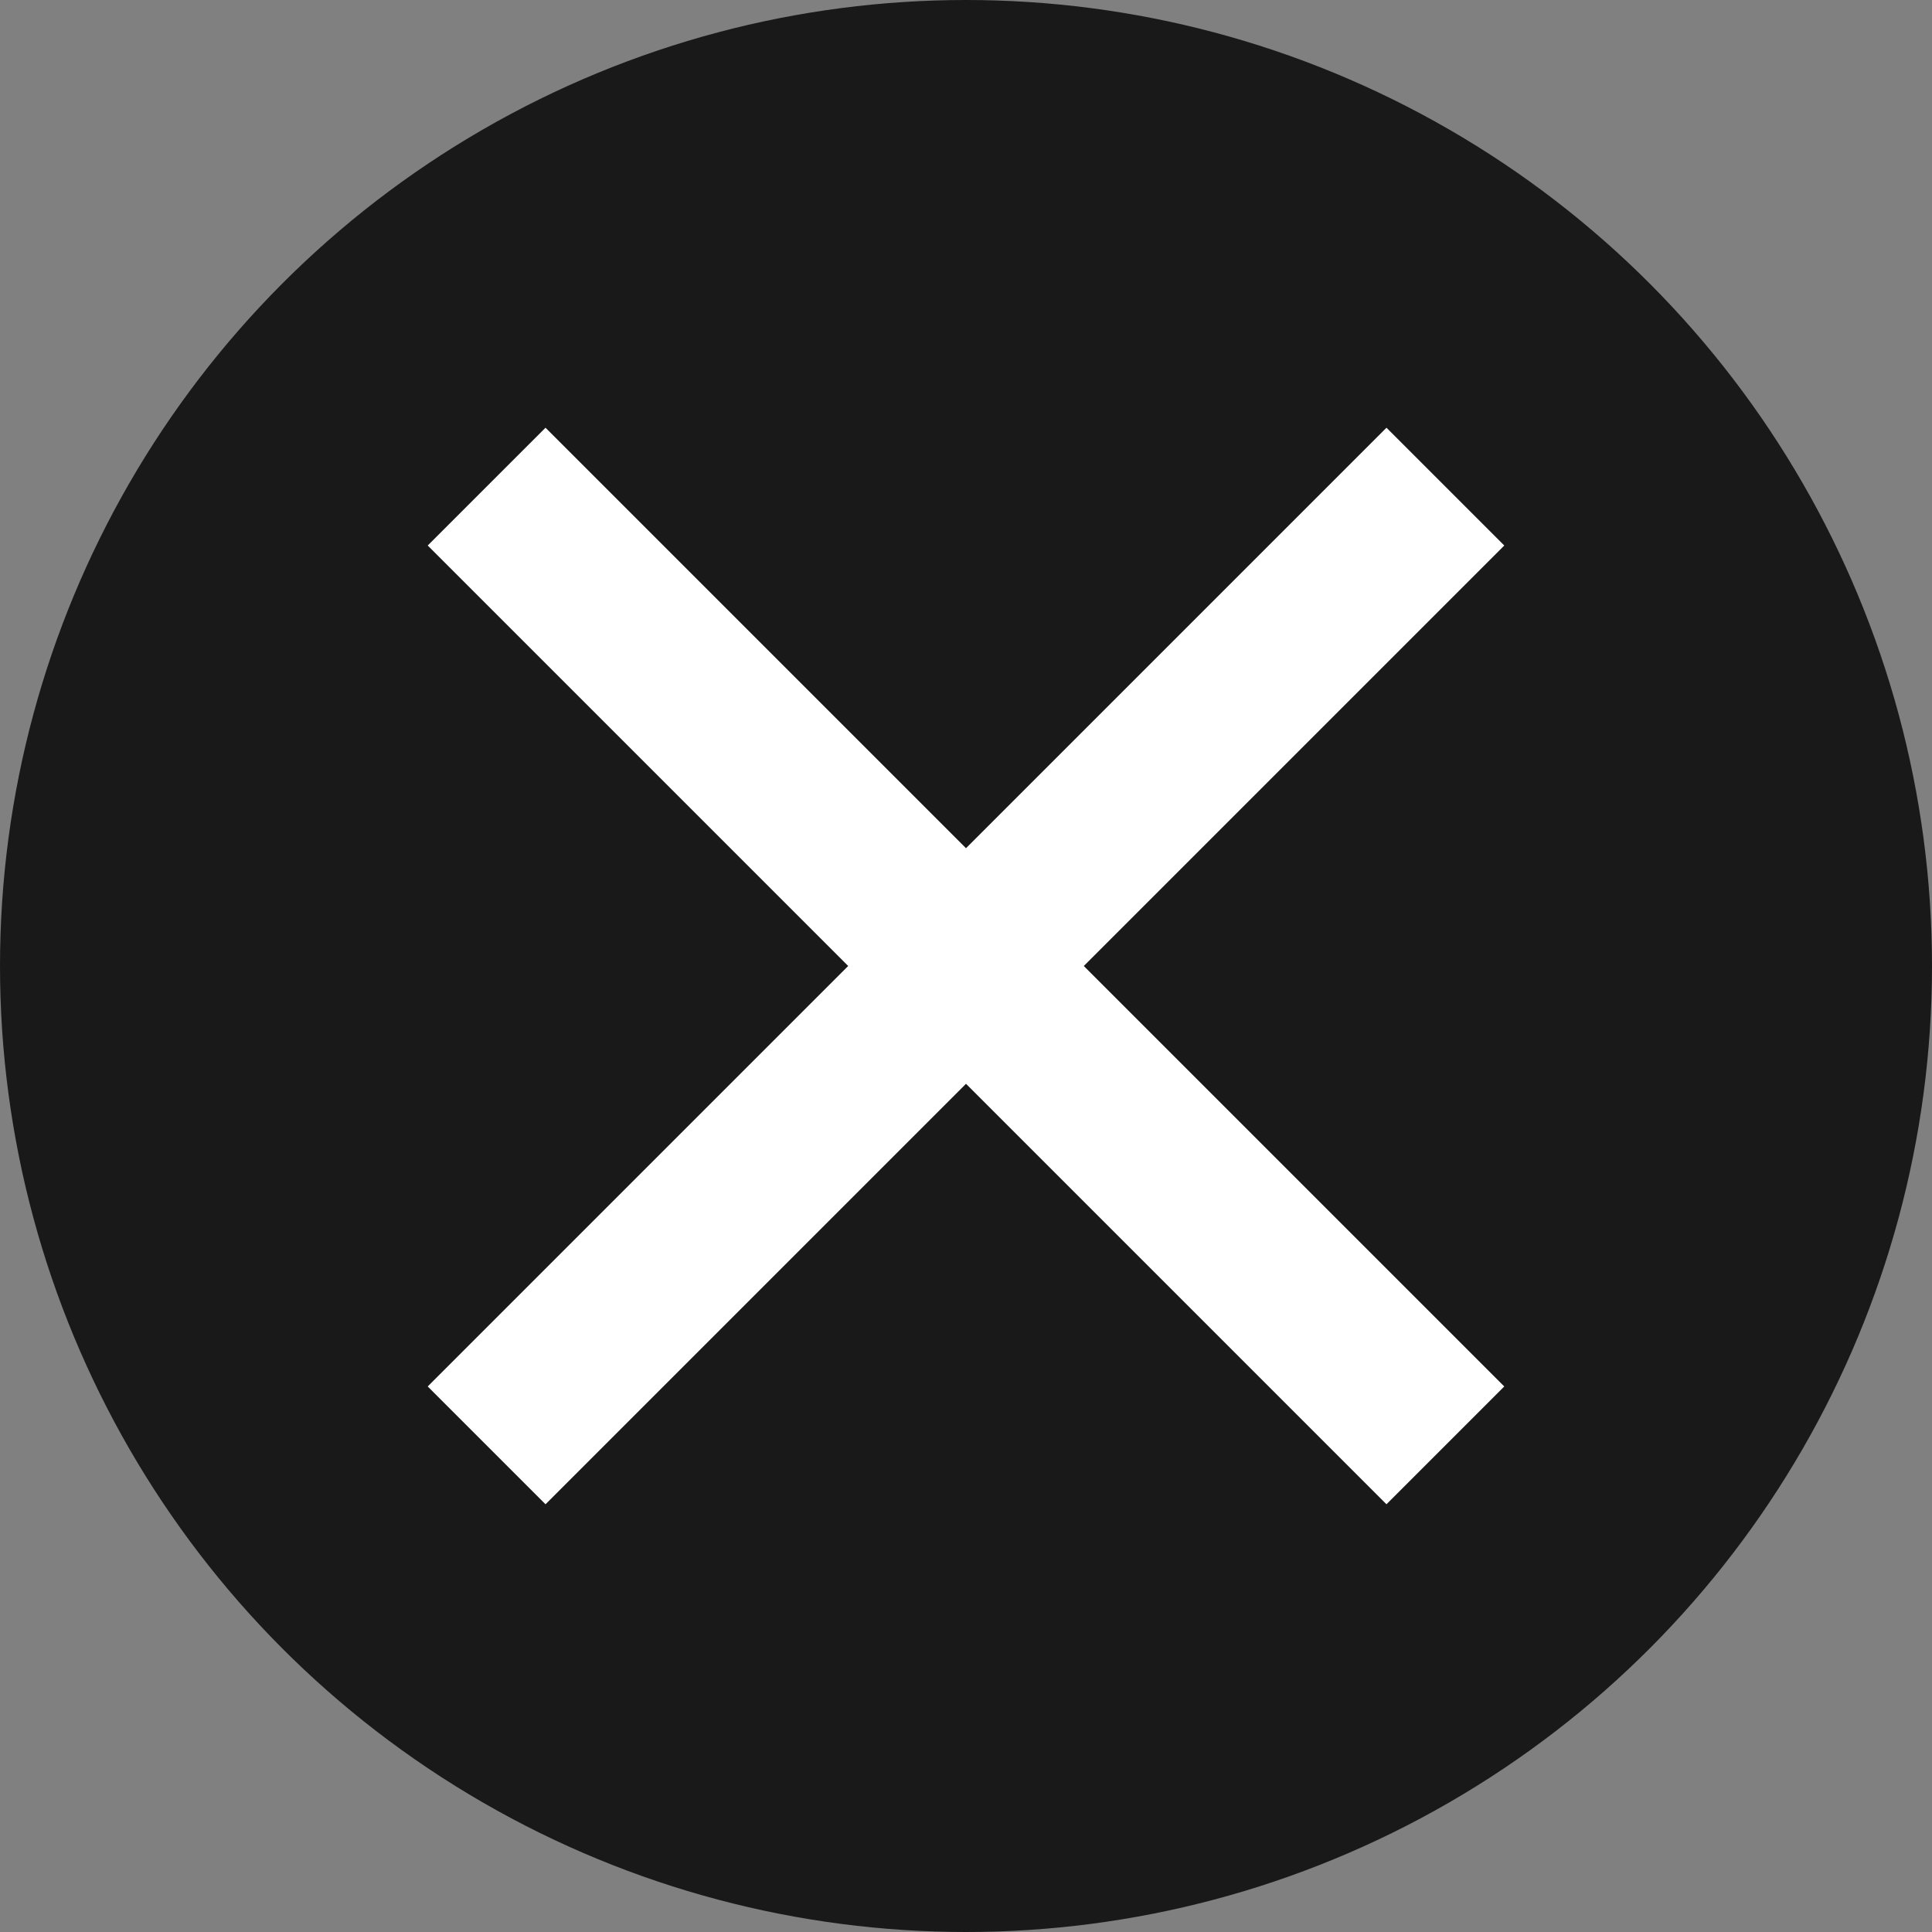
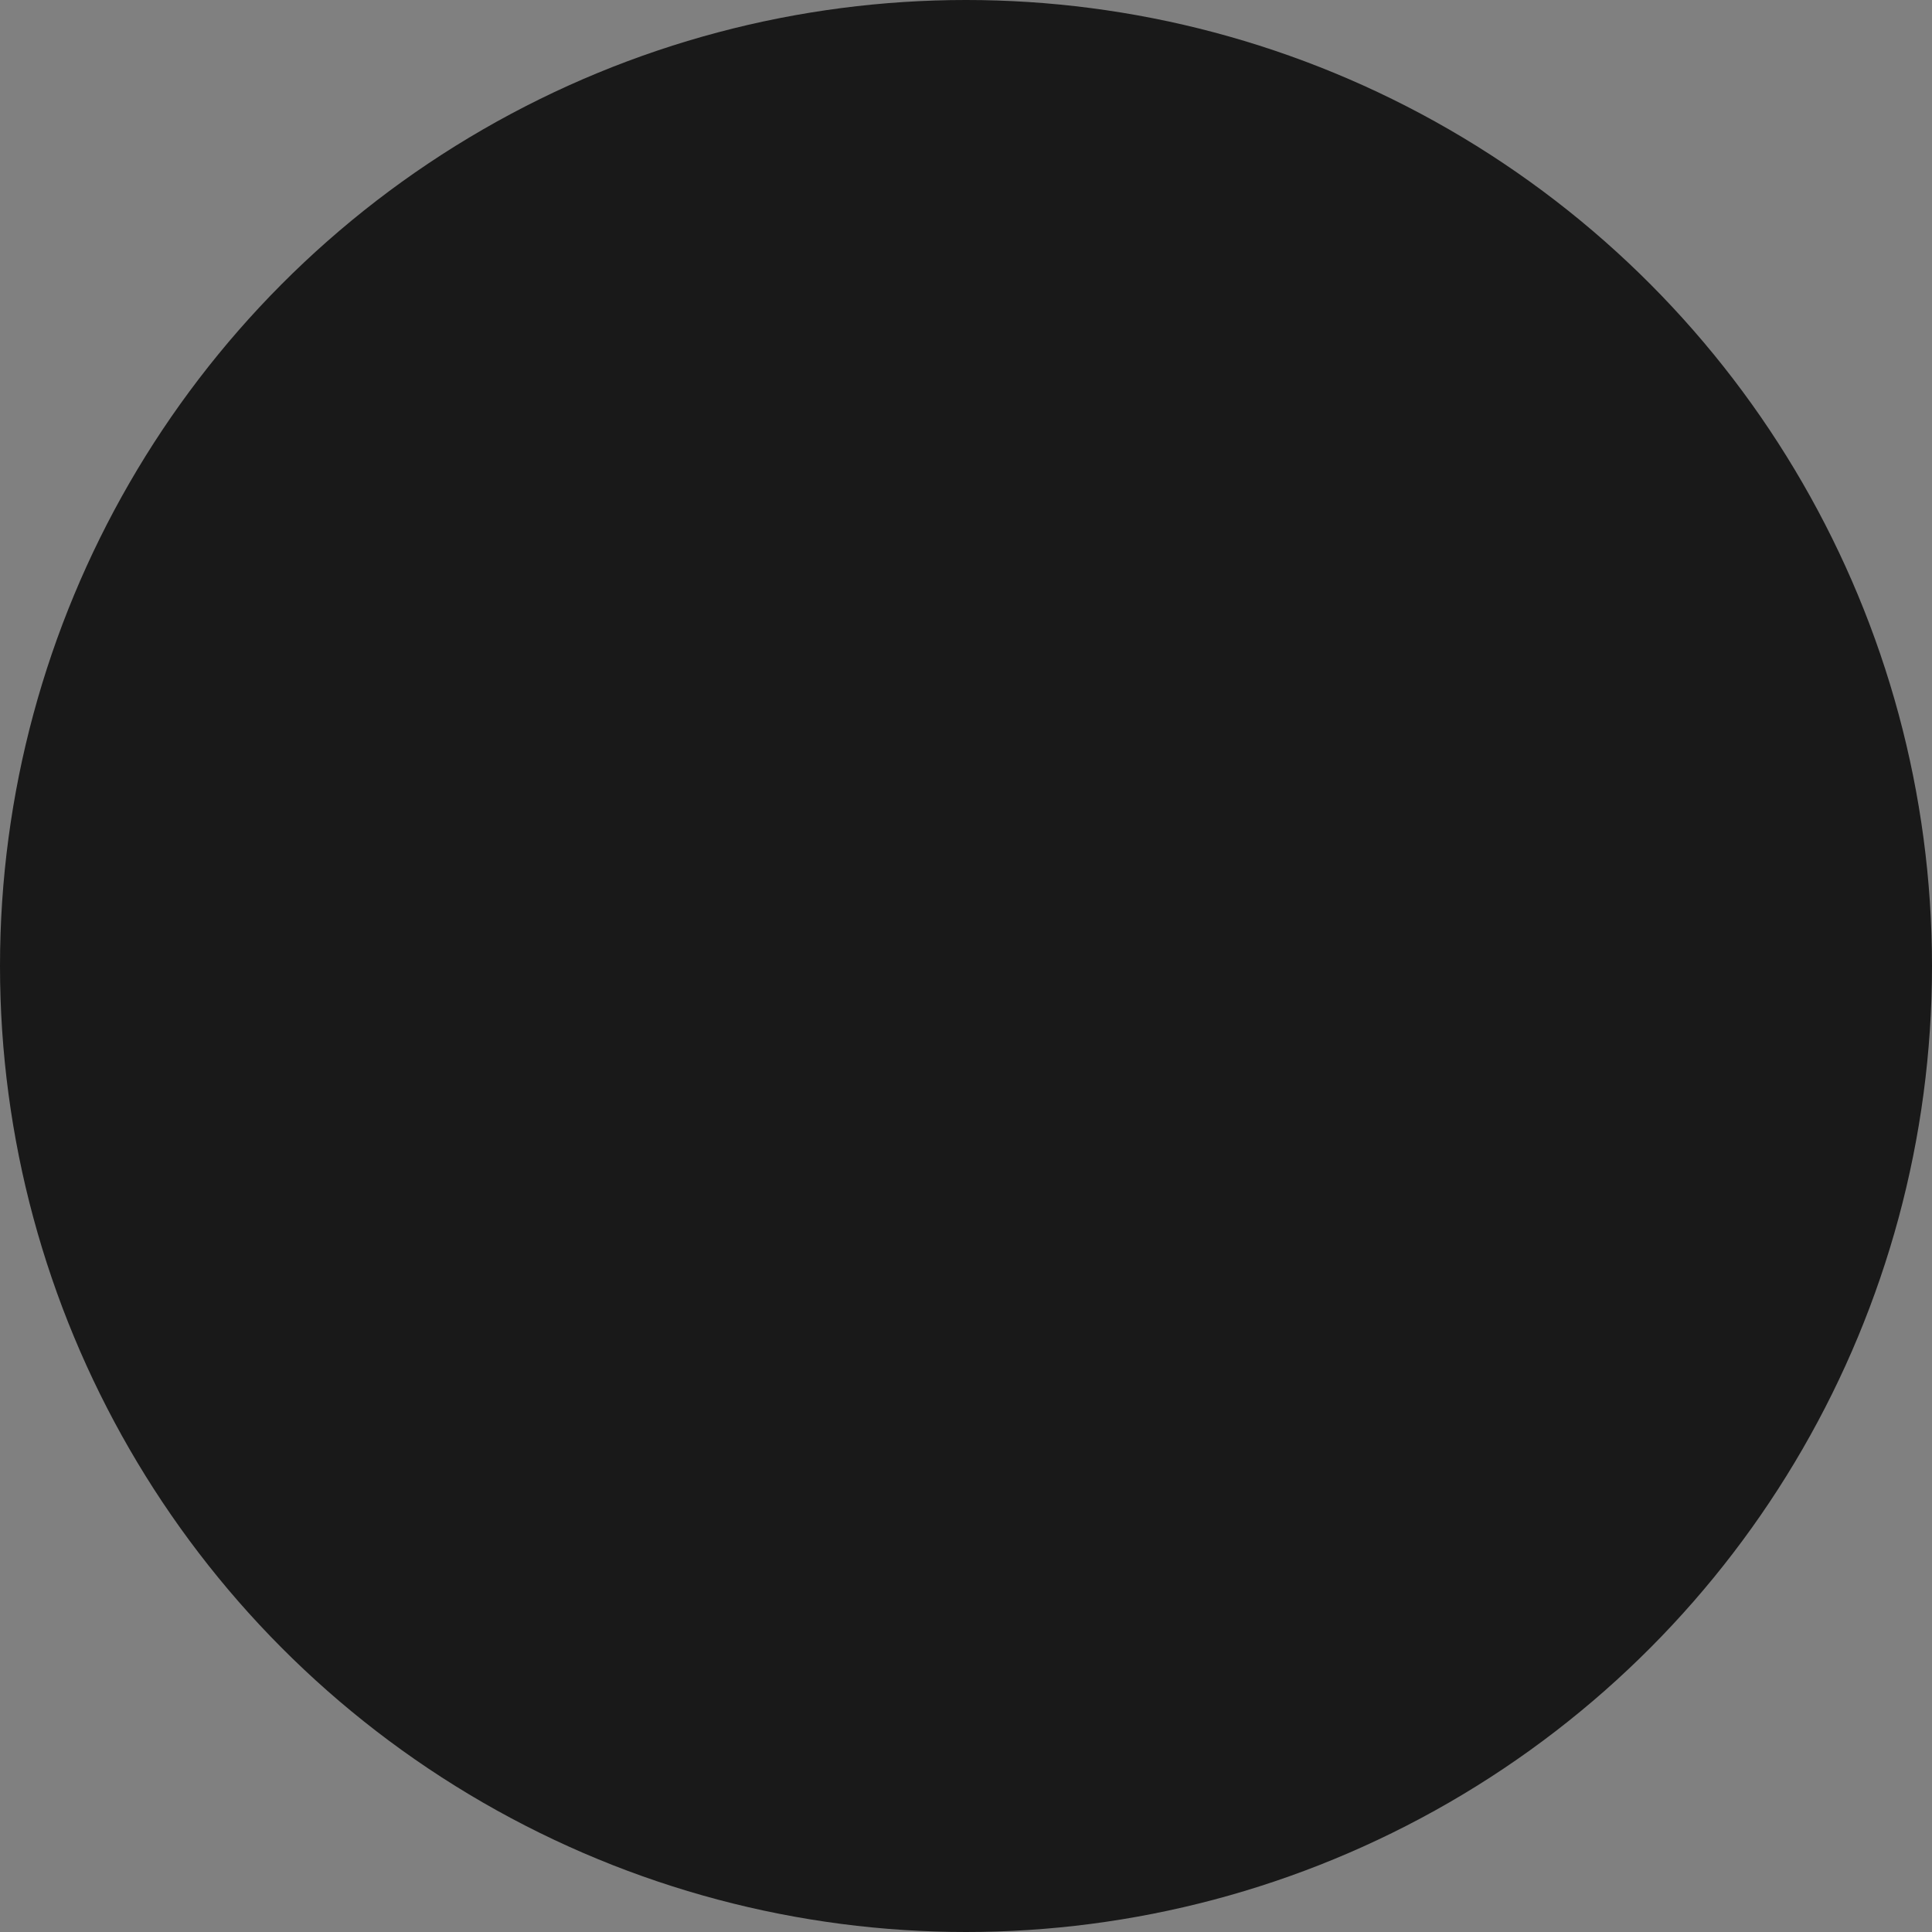
<svg xmlns="http://www.w3.org/2000/svg" id="b" data-name="レイヤー 2" viewBox="0 0 144.186 144.186">
  <rect x="0" y="0" width="144.186" height="144.186" fill="#808080" stroke="none" />
  <g id="c" data-name="レイヤー 1">
    <g>
      <circle cx="72.093" cy="72.093" r="72.093" style="fill: #191919;" />
-       <path d="M112.264,103.472l-8.791,8.792-31.38-31.381-31.38,31.381-8.792-8.792,31.38-31.38-31.38-31.38,8.792-8.791,31.38,31.38,31.38-31.38,8.791,8.791-31.38,31.38,31.38,31.38Z" style="fill: #fff;" />
    </g>
  </g>
</svg>